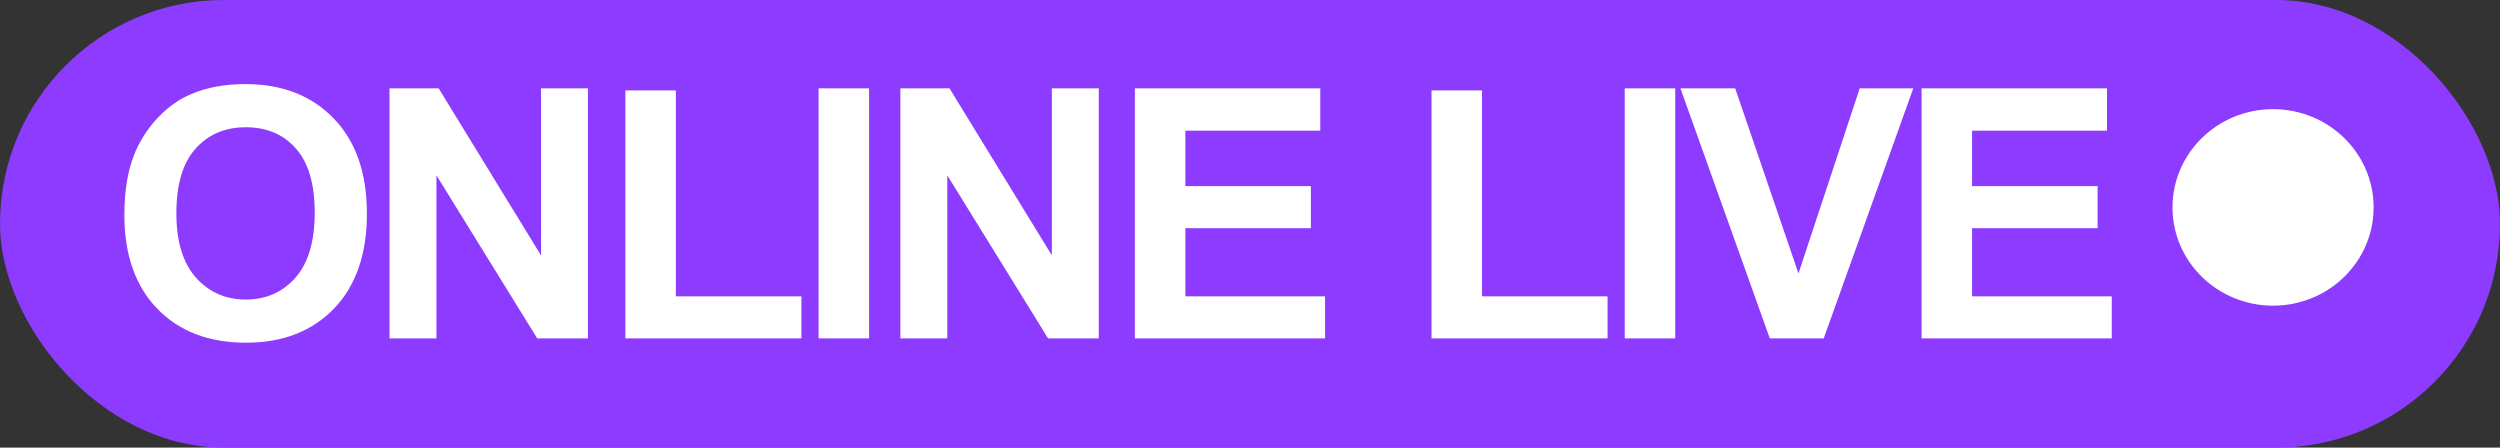
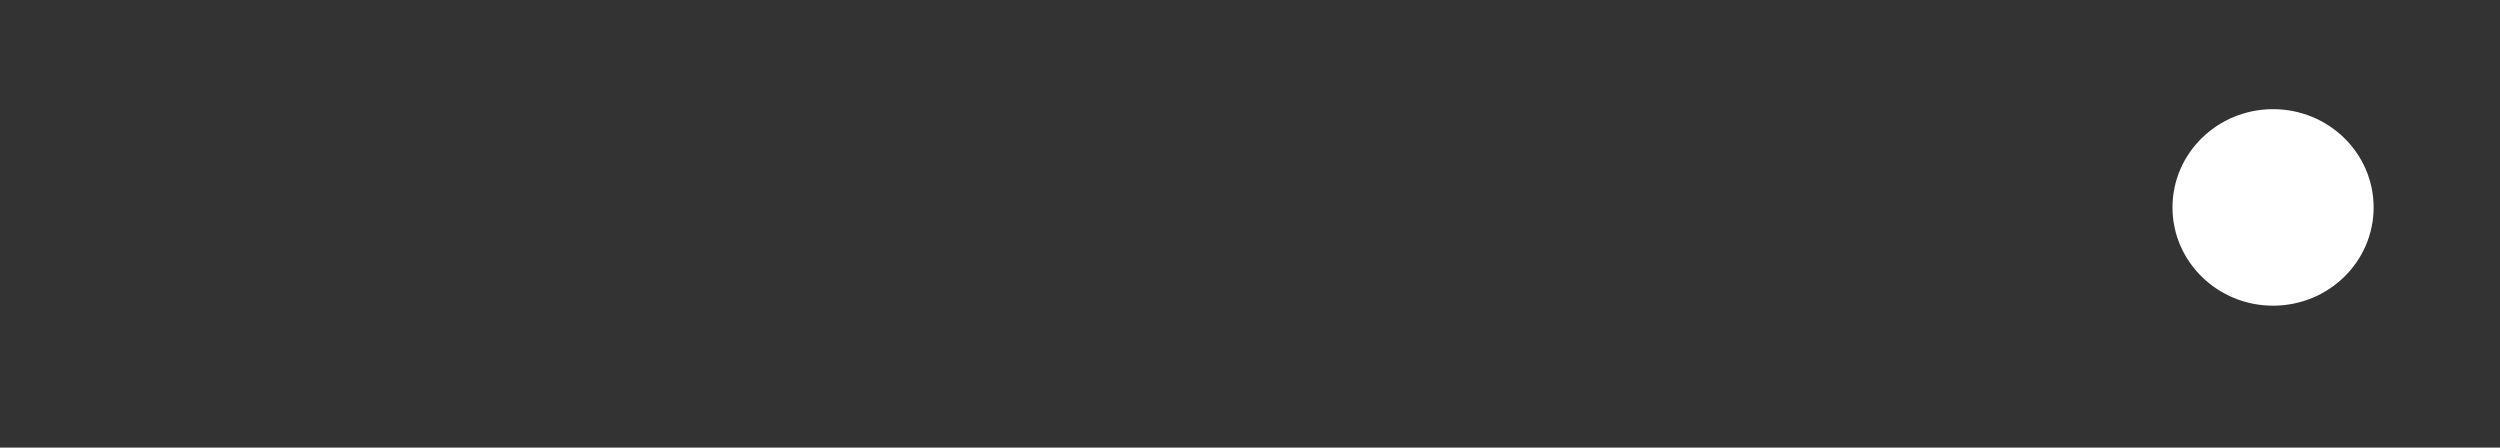
<svg xmlns="http://www.w3.org/2000/svg" width="229" height="41" viewBox="0 0 229 41" fill="none">
  <rect x="0" y="0" width="229" height="41" fill="#333333" stroke="none" />
-   <rect width="229" height="41" rx="20.5" fill="#8C3BFF" />
-   <path d="M11.391 19.688C11.391 17.354 11.74 15.396 12.438 13.812C12.958 12.646 13.667 11.599 14.562 10.672C15.469 9.745 16.458 9.057 17.531 8.609C18.958 8.005 20.604 7.703 22.469 7.703C25.844 7.703 28.542 8.75 30.562 10.844C32.594 12.938 33.609 15.849 33.609 19.578C33.609 23.276 32.604 26.172 30.594 28.266C28.583 30.349 25.896 31.391 22.531 31.391C19.125 31.391 16.417 30.354 14.406 28.281C12.396 26.198 11.391 23.333 11.391 19.688ZM16.156 19.531C16.156 22.125 16.755 24.094 17.953 25.438C19.151 26.771 20.672 27.438 22.516 27.438C24.359 27.438 25.87 26.776 27.047 25.453C28.234 24.12 28.828 22.125 28.828 19.469C28.828 16.844 28.25 14.885 27.094 13.594C25.948 12.302 24.422 11.656 22.516 11.656C20.609 11.656 19.073 12.312 17.906 13.625C16.74 14.927 16.156 16.896 16.156 19.531ZM35.681 31V8.094H40.181L49.556 23.391V8.094H53.853V31H49.212L39.978 16.062V31H35.681ZM57.284 31V8.281H61.909V27.141H73.409V31H57.284ZM74.981 31V8.094H79.606V31H74.981ZM82.475 31V8.094H86.975L96.35 23.391V8.094H100.647V31H96.006L86.772 16.062V31H82.475ZM103.953 31V8.094H120.938V11.969H108.578V17.047H120.078V20.906H108.578V27.141H121.375V31H103.953ZM131.128 31V8.281H135.753V27.141H147.253V31H131.128ZM148.825 31V8.094H153.45V31H148.825ZM162.116 31L153.928 8.094H158.944L164.741 25.047L170.35 8.094H175.256L167.053 31H162.116ZM176.016 31V8.094H193V11.969H180.641V17.047H192.141V20.906H180.641V27.141H193.438V31H176.016Z" fill="white" />
  <ellipse cx="208.212" cy="19" rx="9.212" ry="9" fill="white" />
</svg>